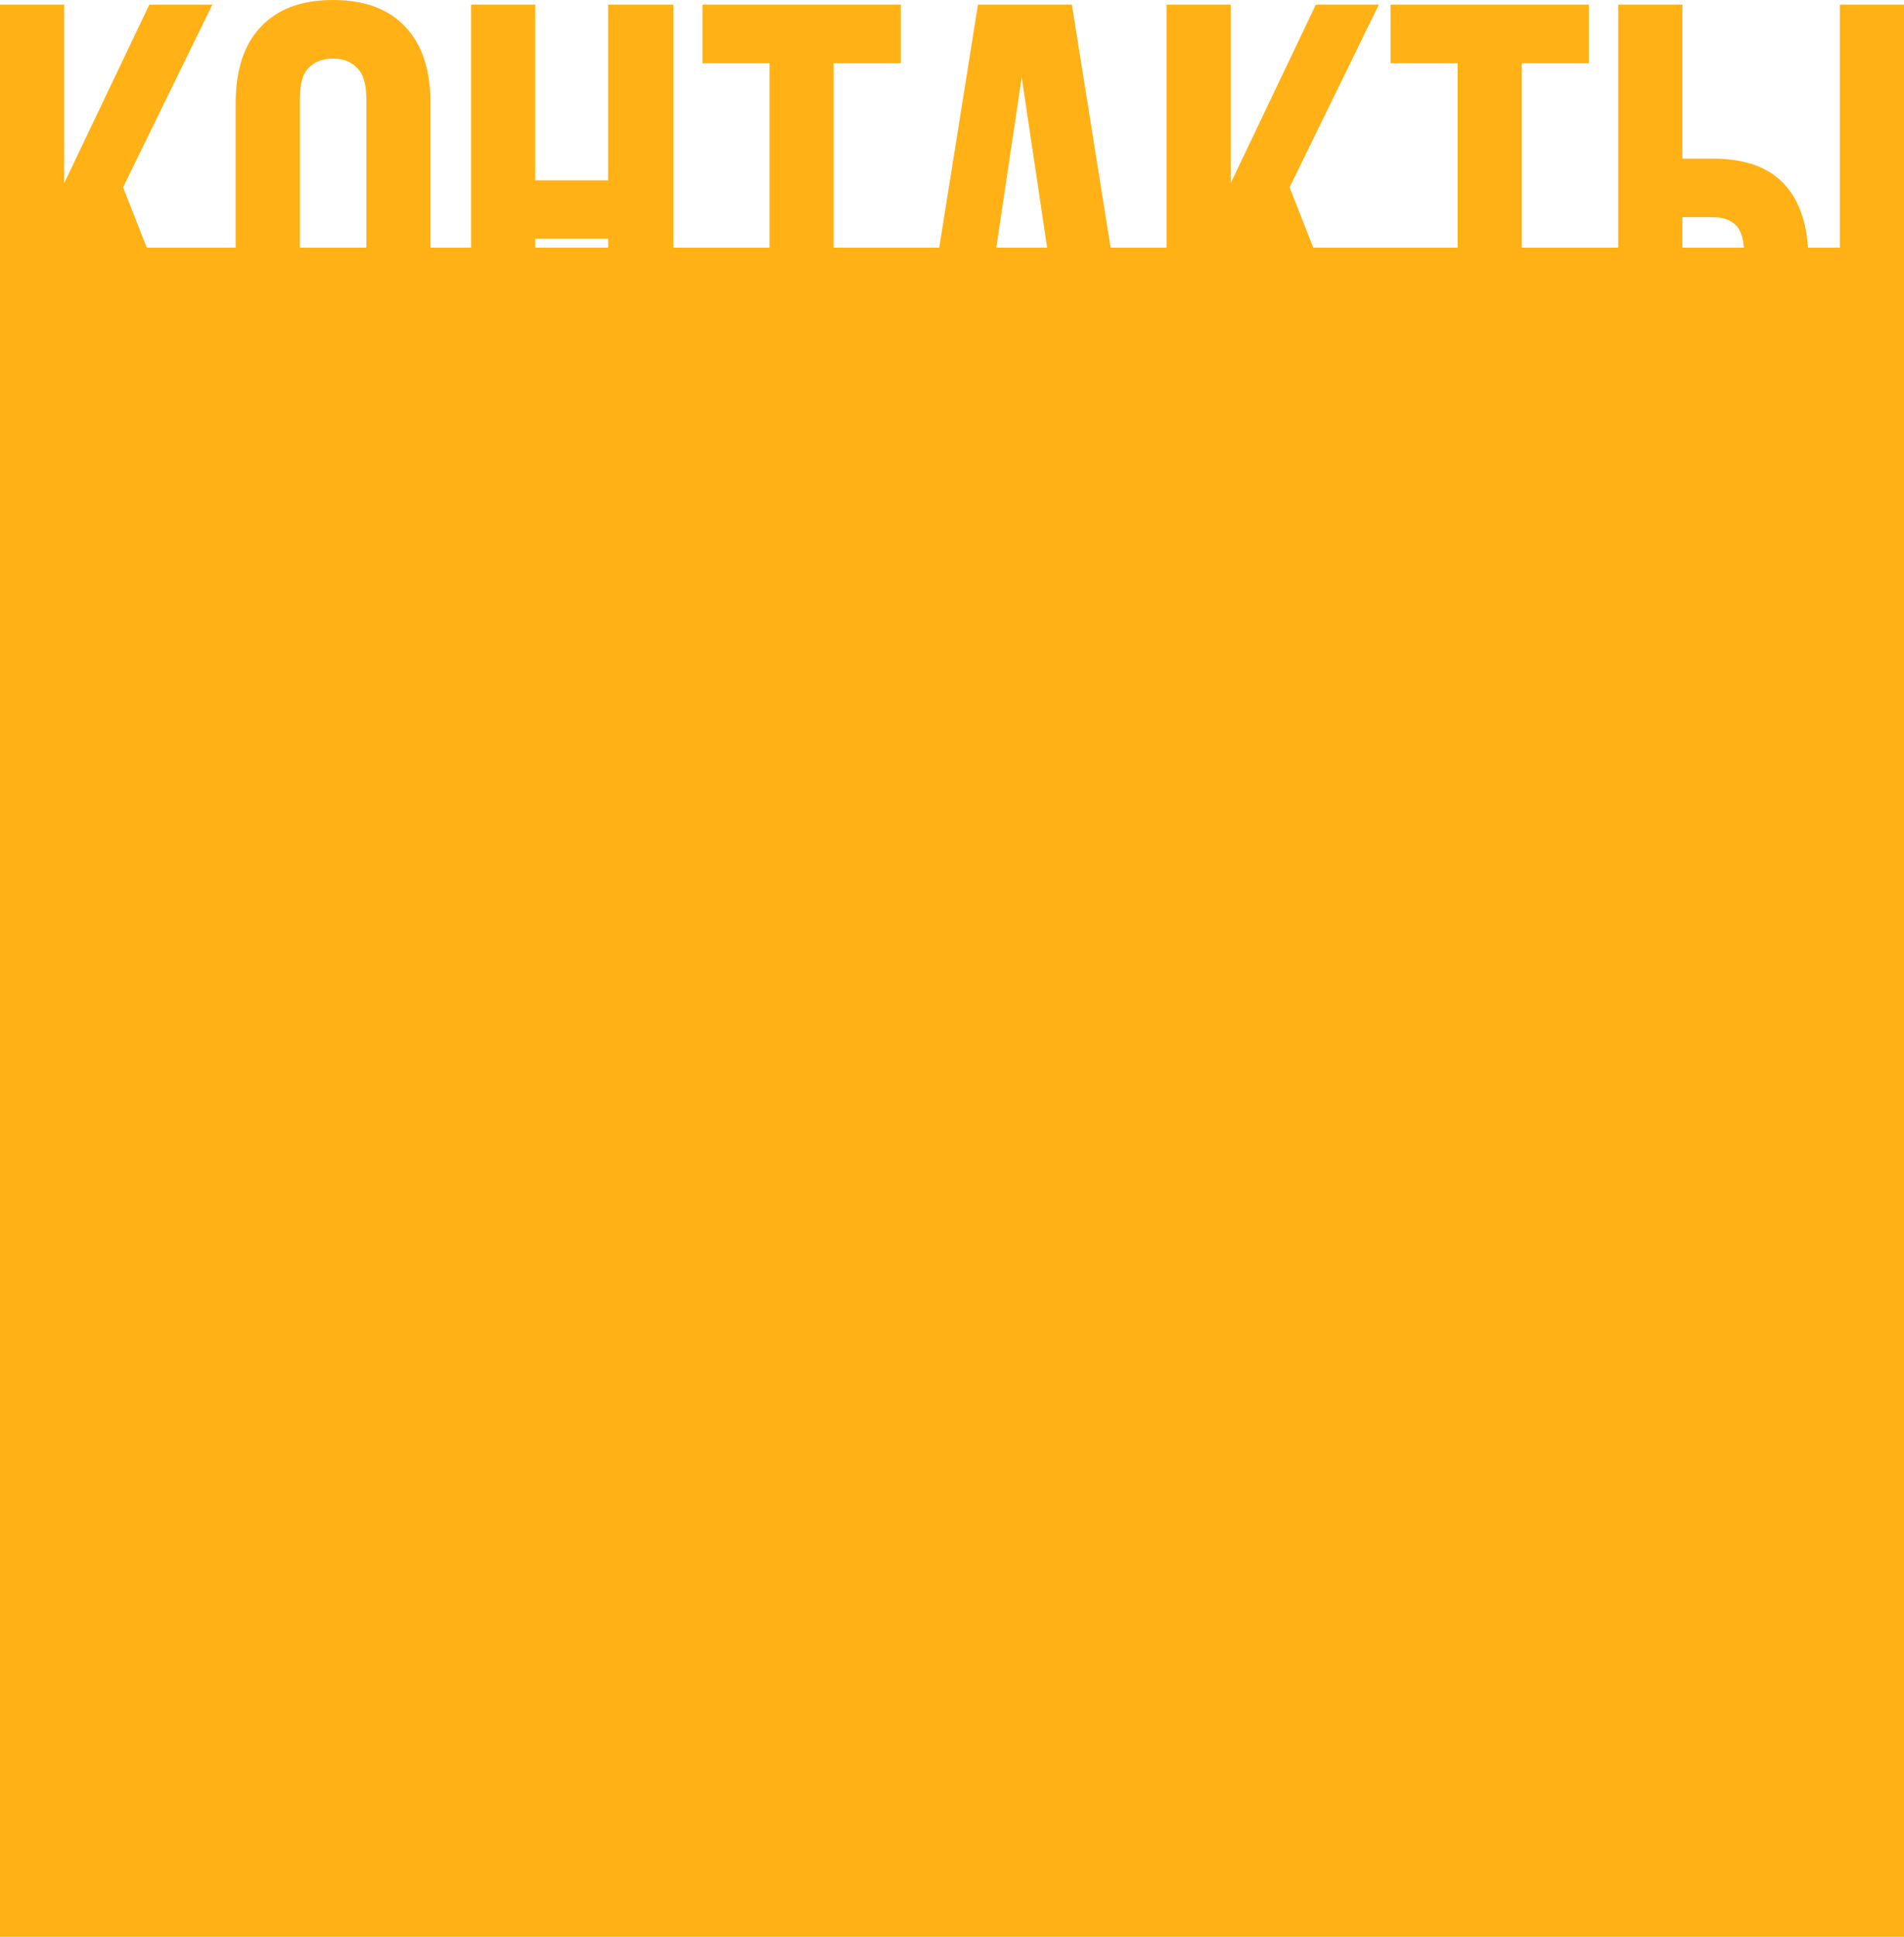
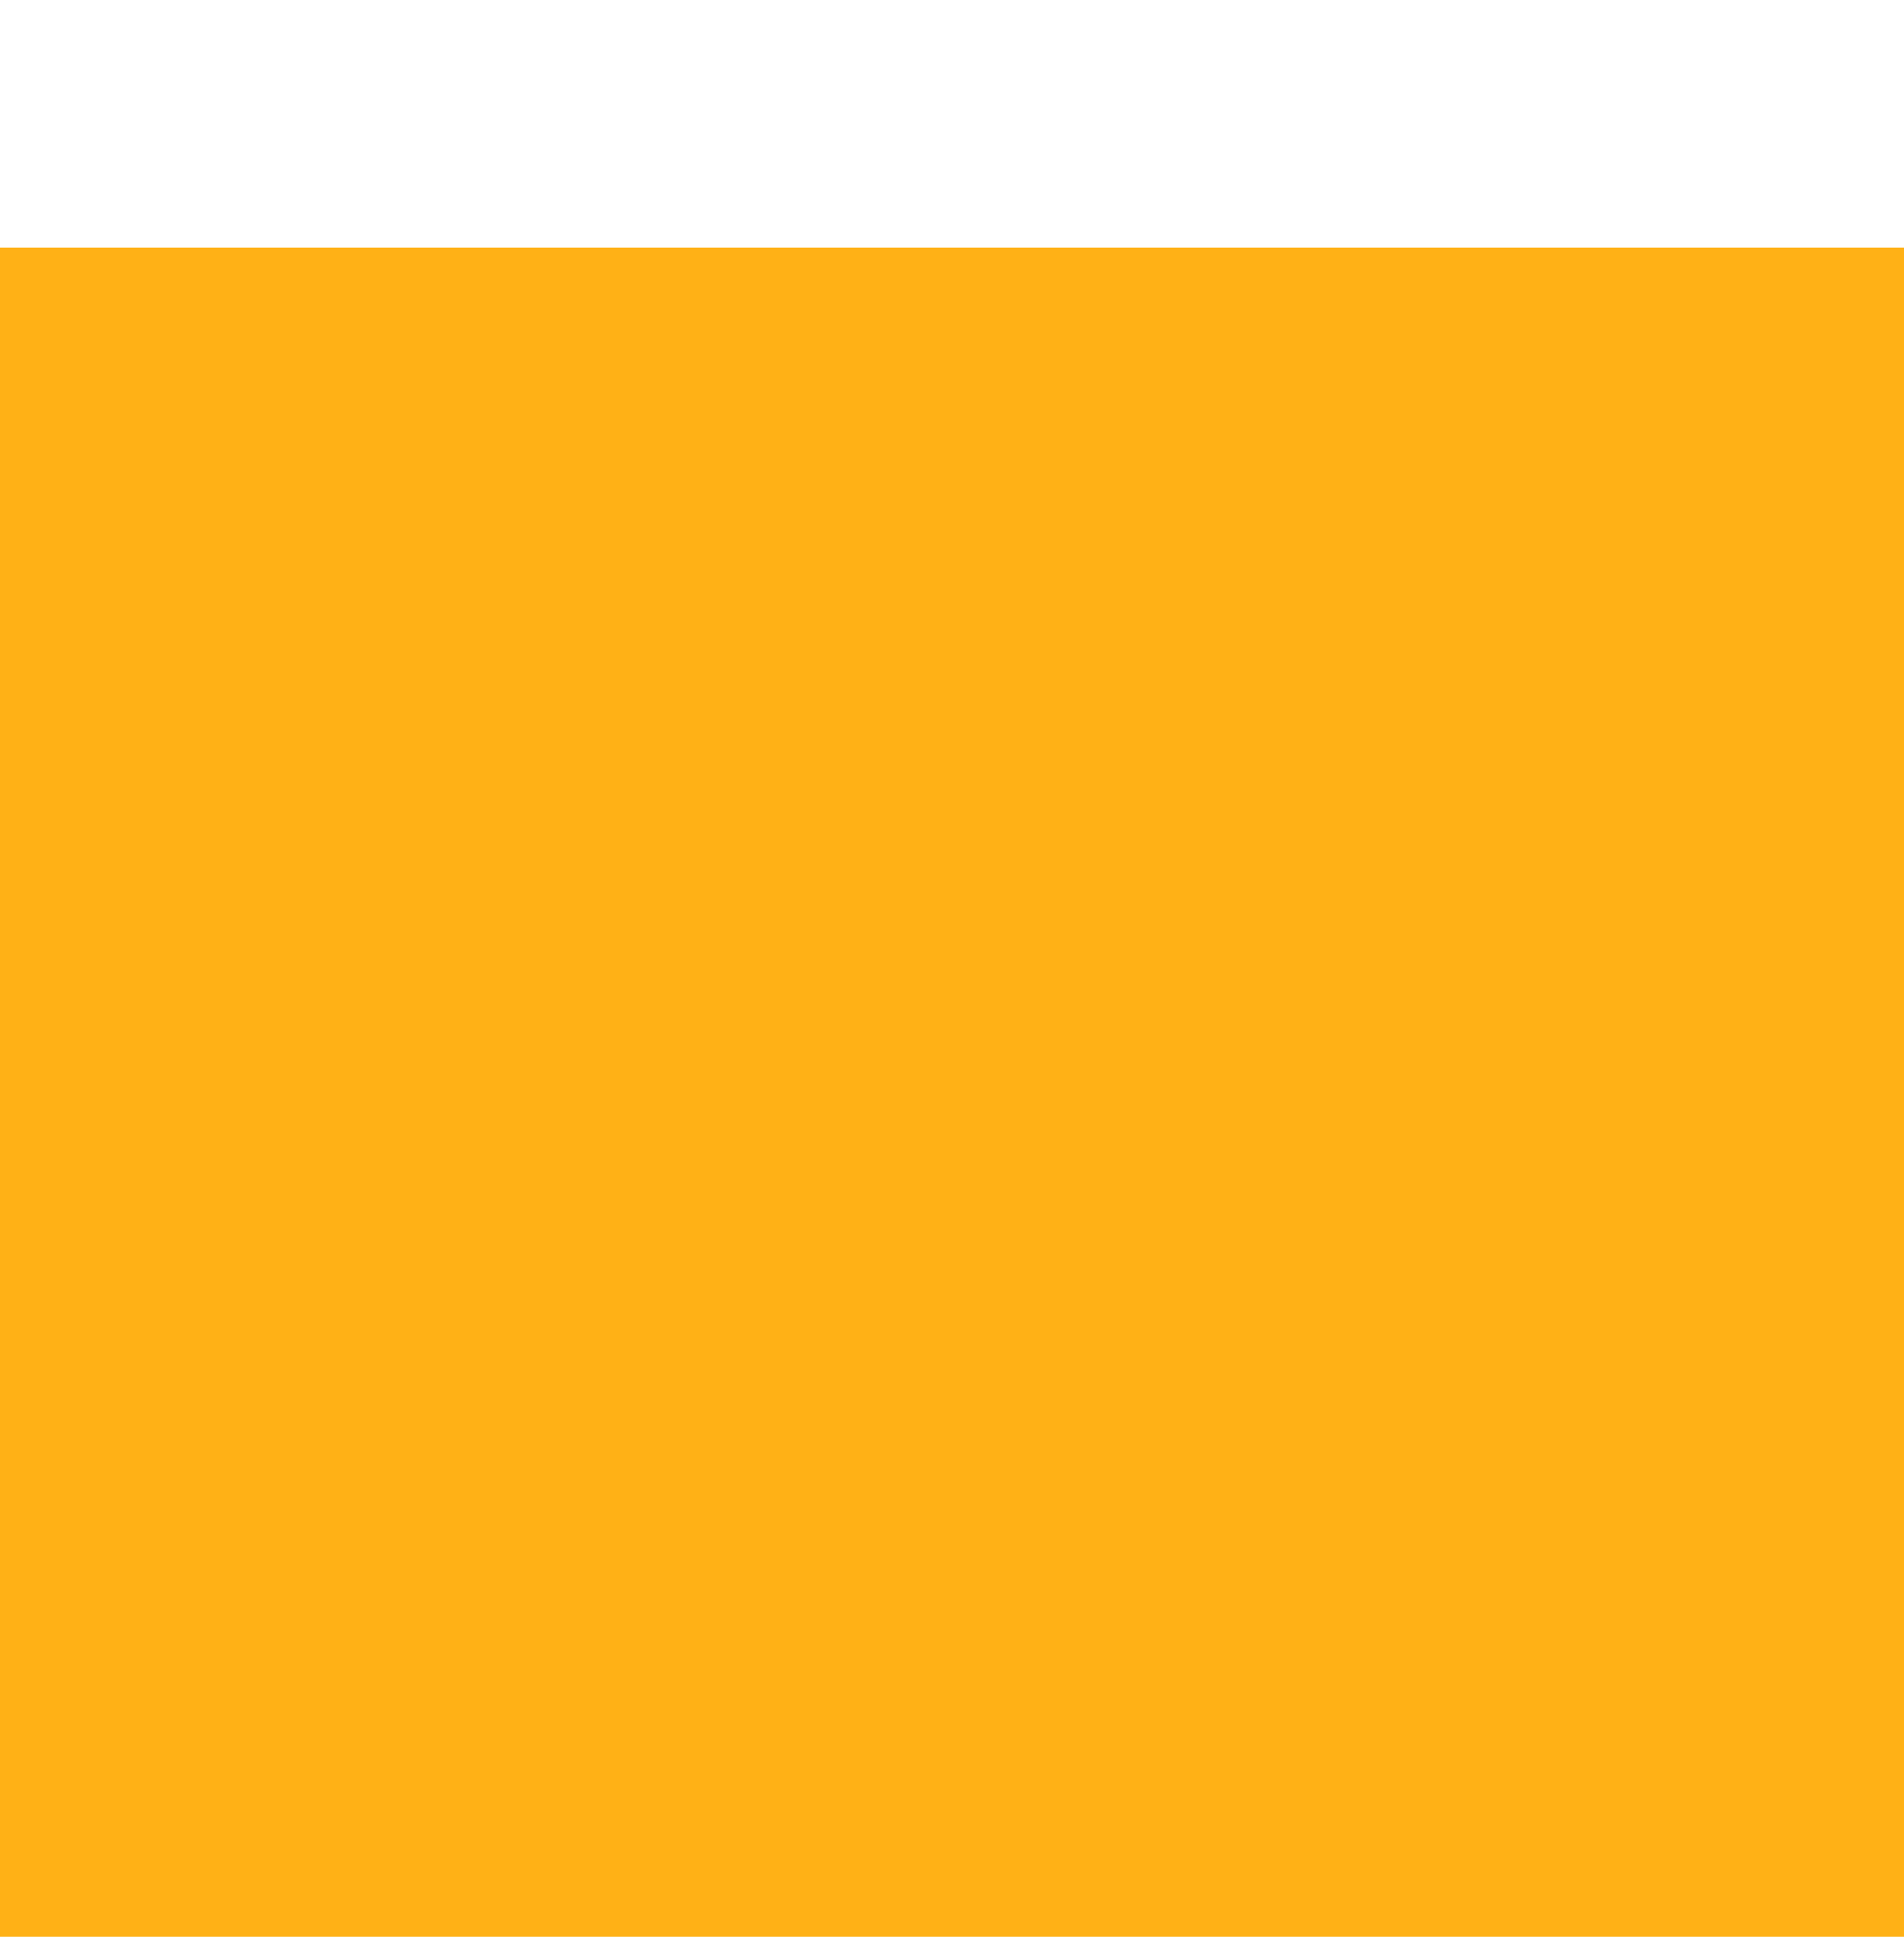
<svg xmlns="http://www.w3.org/2000/svg" width="300" height="305" viewBox="0 0 300 305" fill="none">
  <rect y="39" width="300" height="266" fill="#FFB116" />
-   <path d="M13.234 39.545L10.109 45.444V65.263H0V0.737H10.109V28.852L23.526 0.737H33.452L19.391 29.497L33.452 65.263H23.067L13.234 39.545ZM47.242 50.422C47.242 52.757 47.702 54.416 48.621 55.399C49.601 56.321 50.888 56.782 52.481 56.782C54.074 56.782 55.33 56.321 56.249 55.399C57.229 54.416 57.719 52.757 57.719 50.422V15.578C57.719 13.243 57.229 11.614 56.249 10.693C55.33 9.71 54.074 9.218 52.481 9.218C50.888 9.218 49.601 9.71 48.621 10.693C47.702 11.614 47.242 13.243 47.242 15.578V50.422ZM37.133 16.224C37.133 11 38.451 7.006 41.085 4.24C43.72 1.413 47.518 0 52.481 0C57.443 0 61.242 1.413 63.876 4.24C66.511 7.006 67.828 11 67.828 16.224V49.776C67.828 55 66.511 59.025 63.876 61.852C61.242 64.617 57.443 66 52.481 66C47.518 66 43.72 64.617 41.085 61.852C38.451 59.025 37.133 55 37.133 49.776V16.224ZM84.329 65.263H74.22V0.737H84.329V28.391H95.817V0.737H106.109V65.263H95.817V37.609H84.329V65.263ZM110.682 0.737H141.928V9.955H131.36V65.263H121.251V9.955H110.682V0.737ZM179.18 65.263H168.98L167.233 53.556H154.826L153.08 65.263H143.798L154.091 0.737H168.888L179.18 65.263ZM156.113 44.799H165.855L160.984 12.168L156.113 44.799ZM197.033 39.545L193.909 45.444V65.263H183.8V0.737H193.909V28.852L207.326 0.737H217.251L203.191 29.497L217.251 65.263H206.867L197.033 39.545ZM219.096 0.737H250.342V9.955H239.773V65.263H229.664V9.955H219.096V0.737ZM269.857 56.045C271.45 56.045 272.675 55.614 273.533 54.754C274.391 53.894 274.819 52.296 274.819 49.961V40.282C274.819 37.947 274.391 36.349 273.533 35.489C272.675 34.629 271.45 34.198 269.857 34.198H265.078V56.045H269.857ZM254.969 65.263V0.737H265.078V24.98H269.857C274.942 24.98 278.71 26.332 281.16 29.036C283.672 31.74 284.928 35.704 284.928 40.927V49.316C284.928 54.539 283.672 58.503 281.16 61.207C278.71 63.911 274.942 65.263 269.857 65.263H254.969ZM289.891 0.737H300V65.263H289.891V0.737Z" fill="#FFB116" />
</svg>